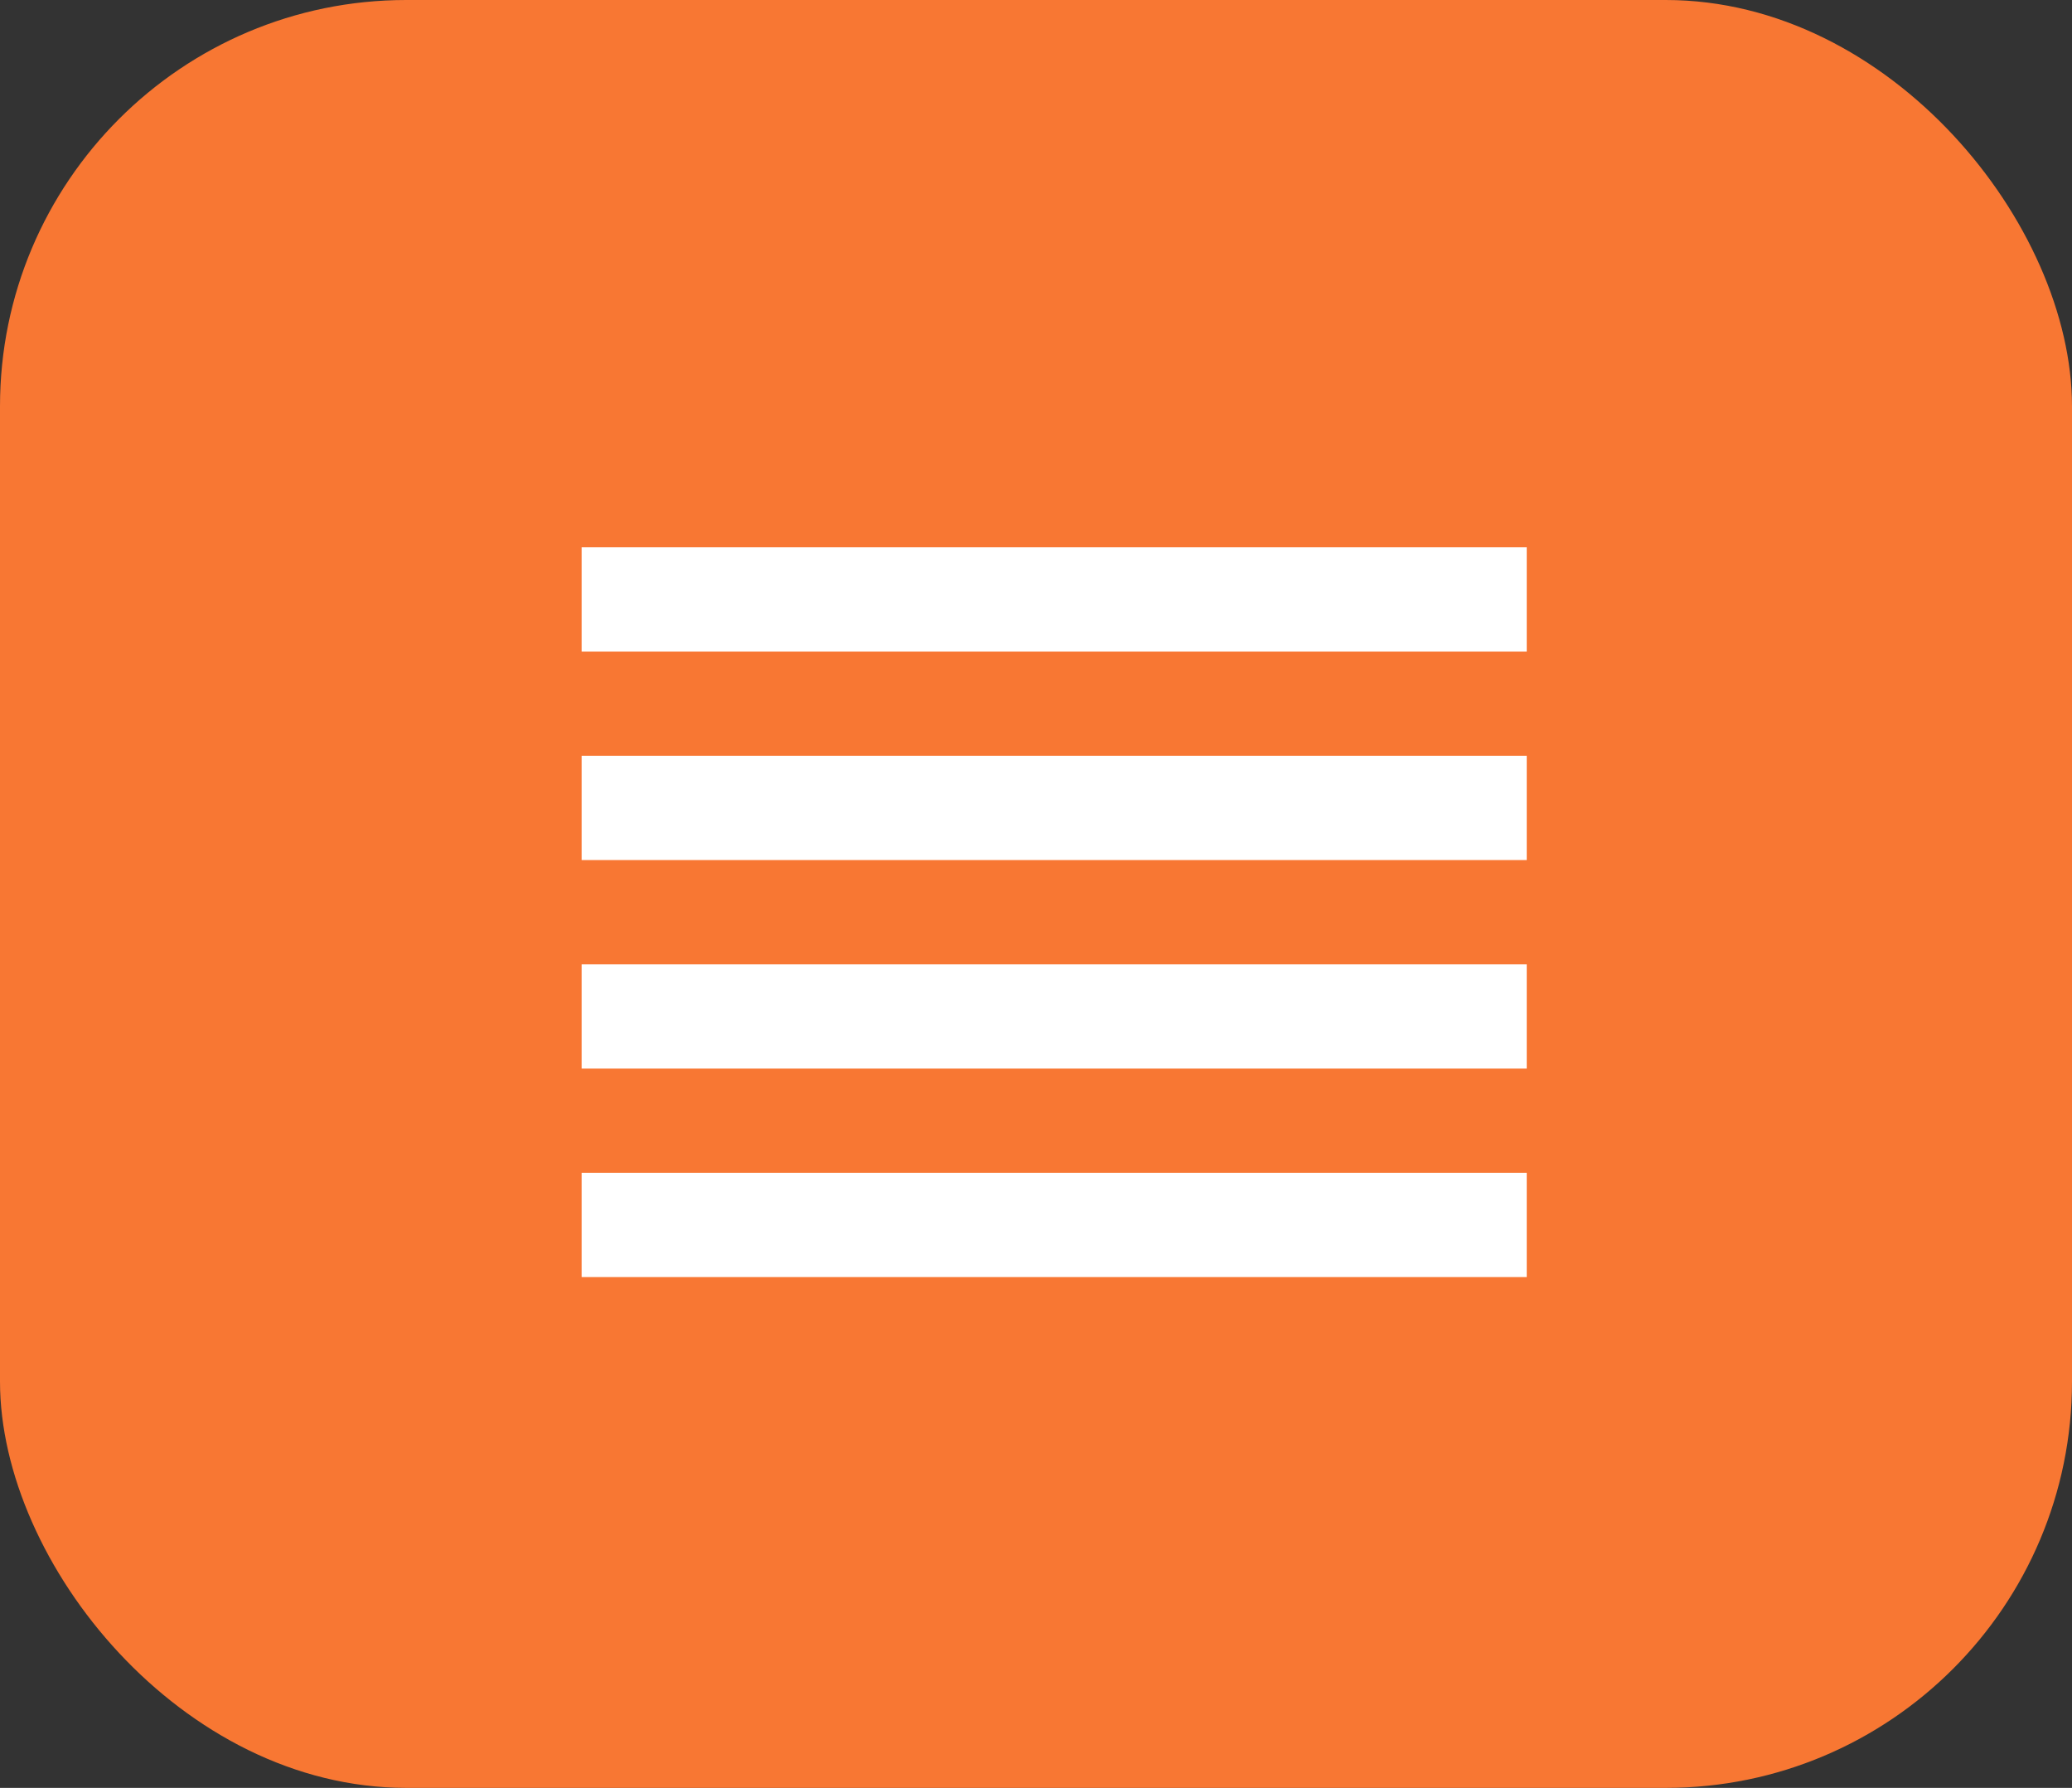
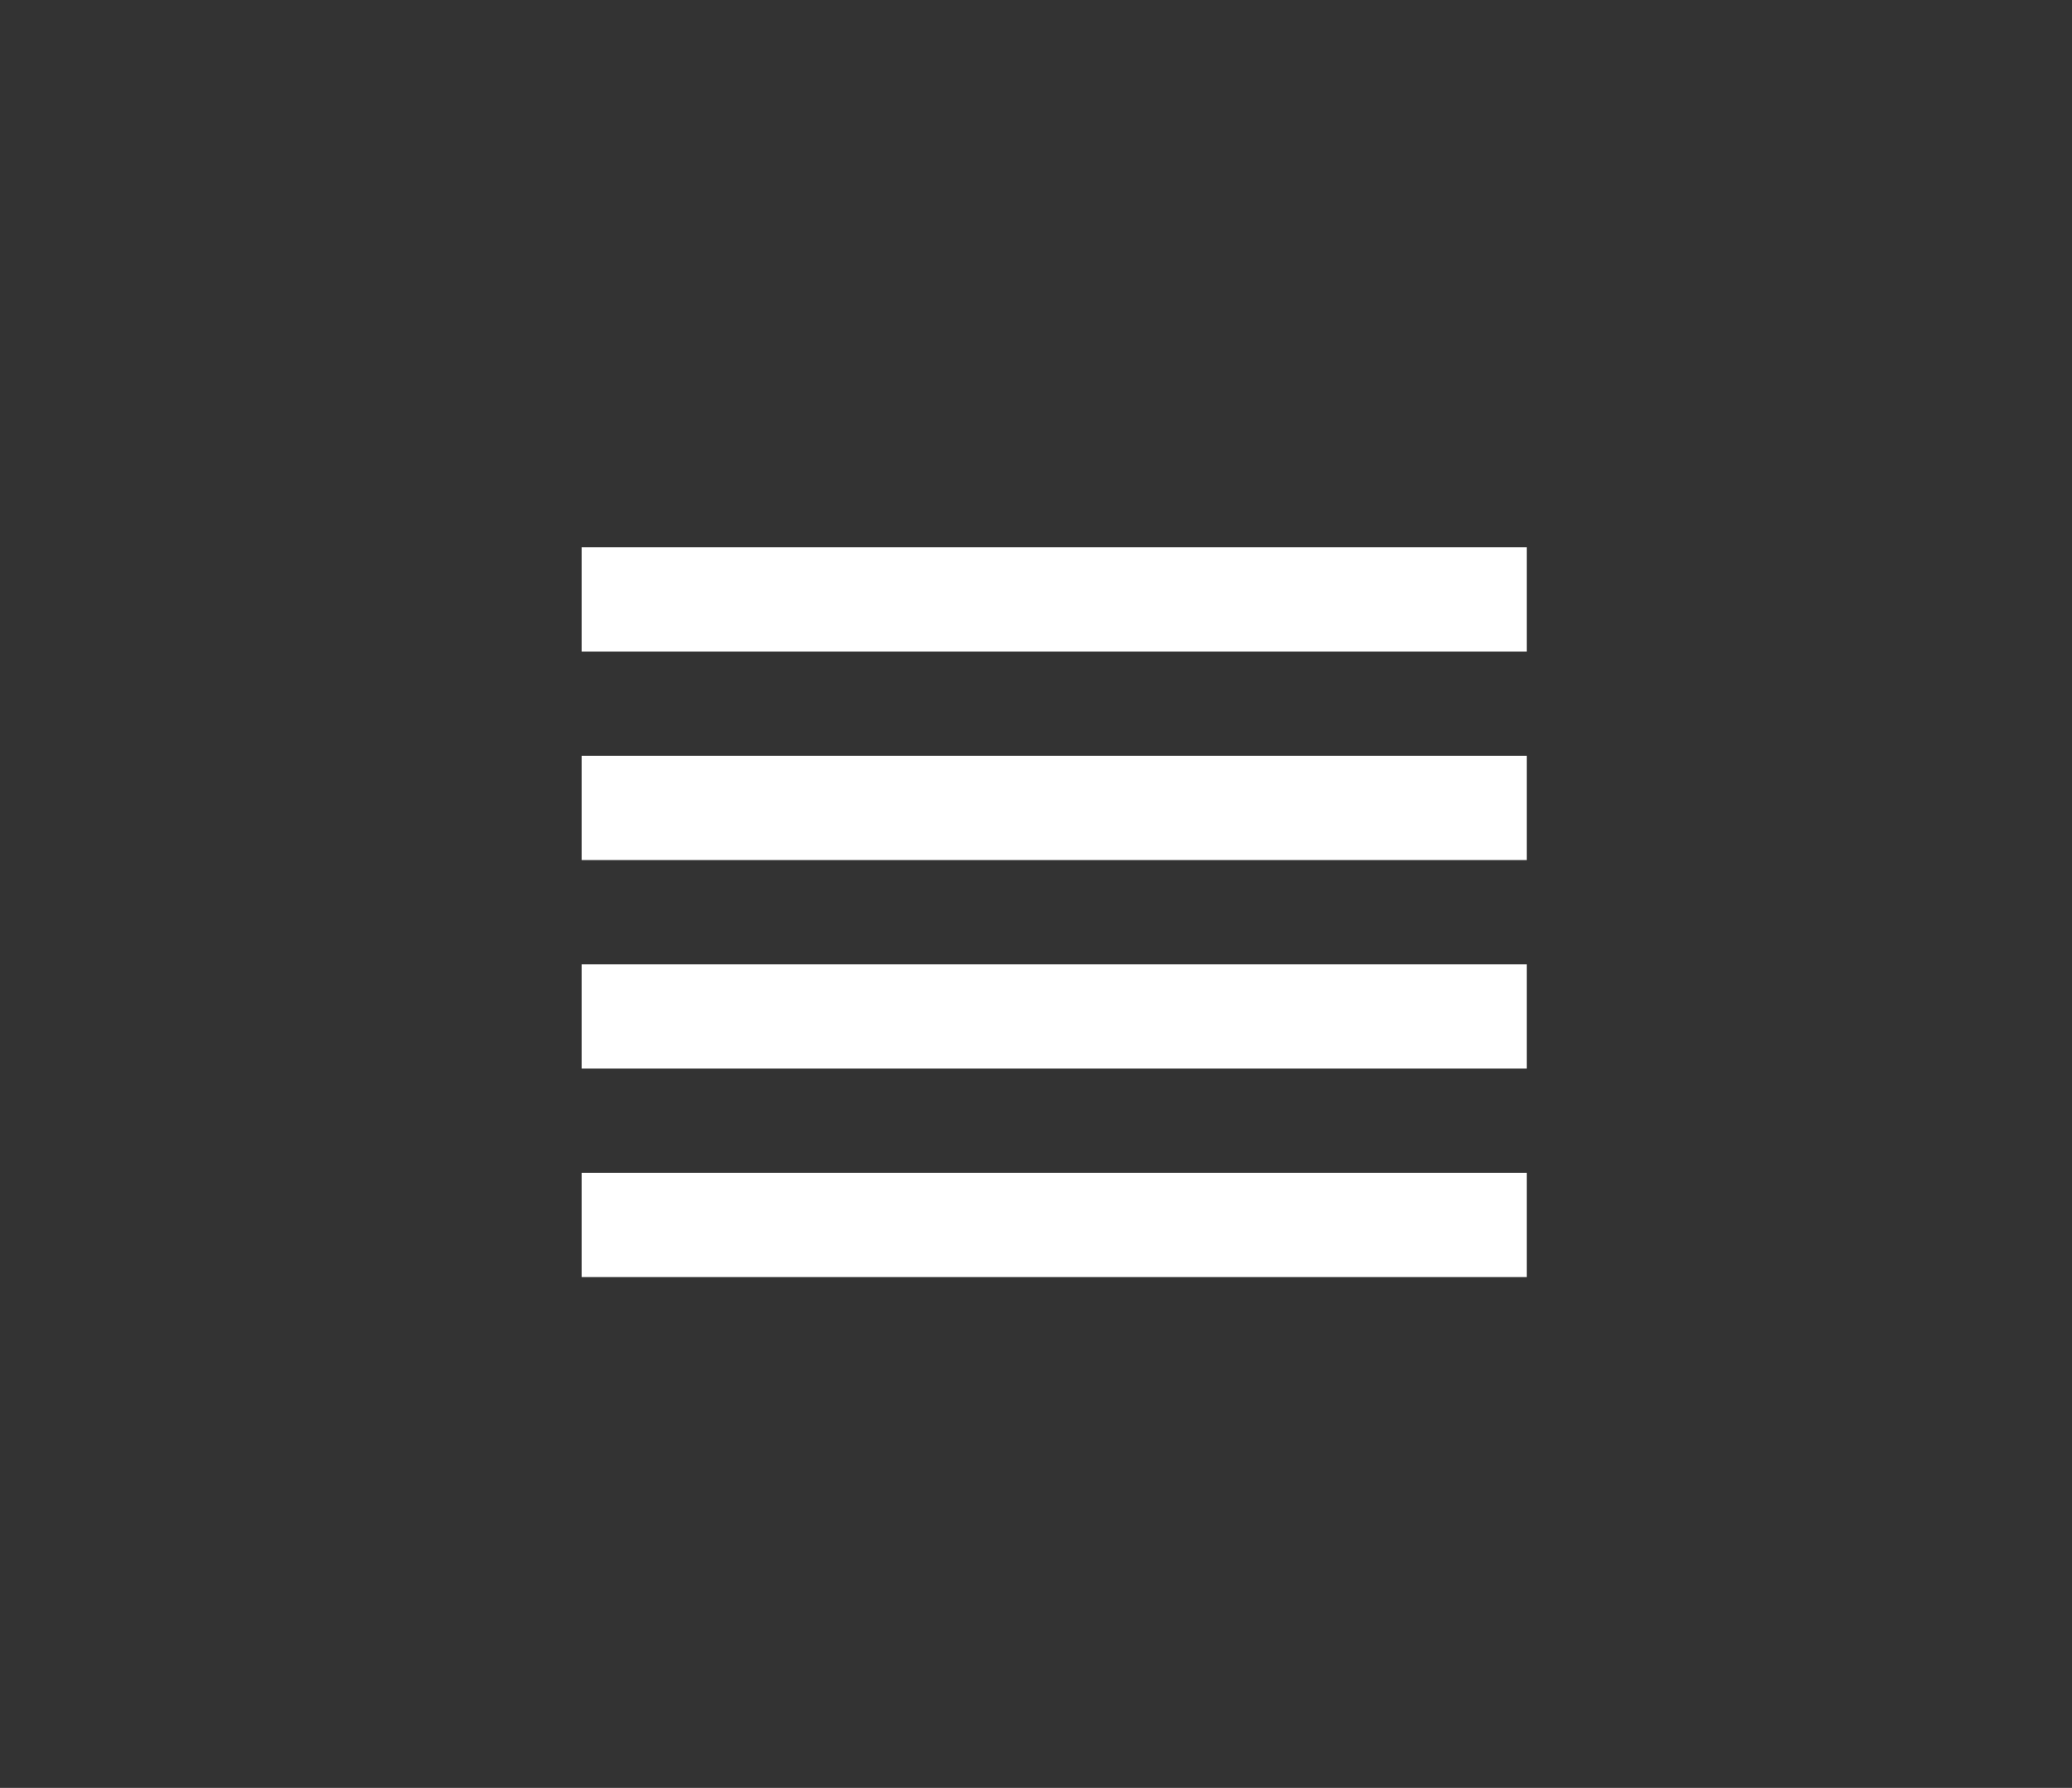
<svg xmlns="http://www.w3.org/2000/svg" width="51" height="44" viewBox="0 0 51 44" fill="none">
  <rect x="0" y="0" width="51" height="44" fill="#333333" stroke="none" />
-   <rect width="51" height="44" rx="10" fill="#F87733" />
  <path d="M14.316 26.297H37.579V23.732H14.316V26.297ZM14.316 31.429H37.579V28.863H14.316V31.429ZM14.316 21.166H37.579V18.601H14.316V21.166ZM14.316 13.469V16.035H37.579V13.469H14.316Z" fill="white" />
</svg>